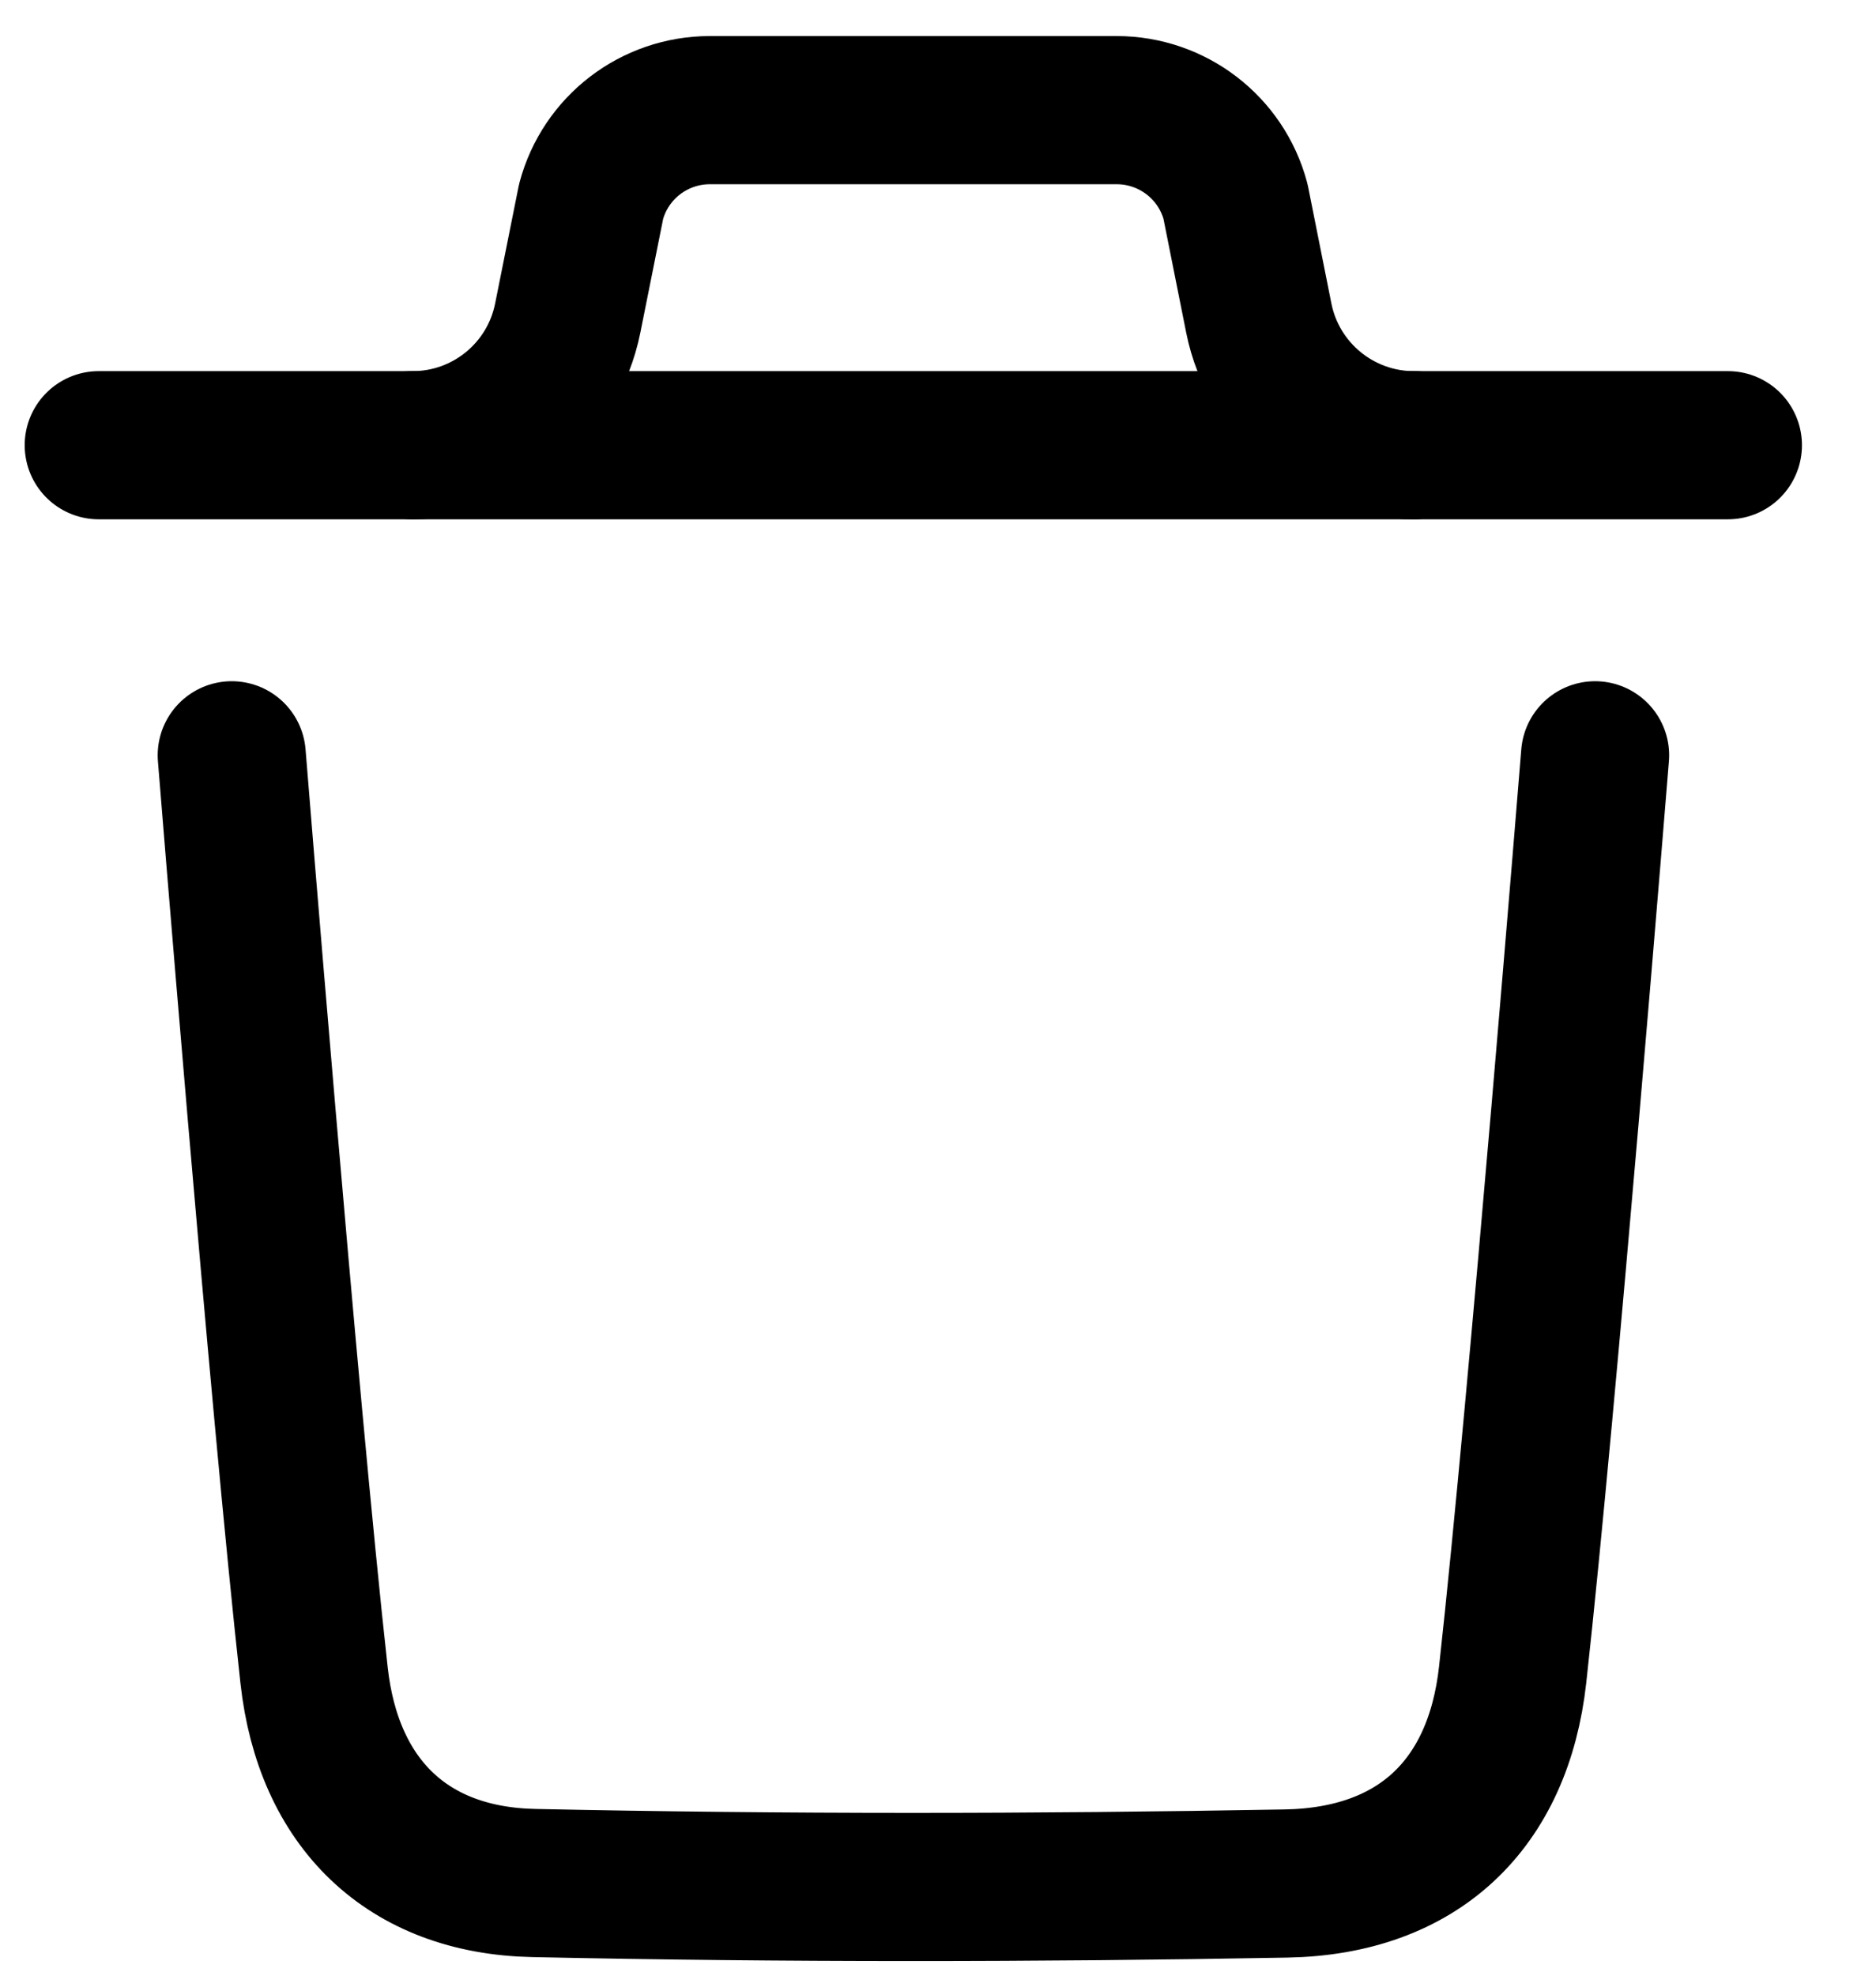
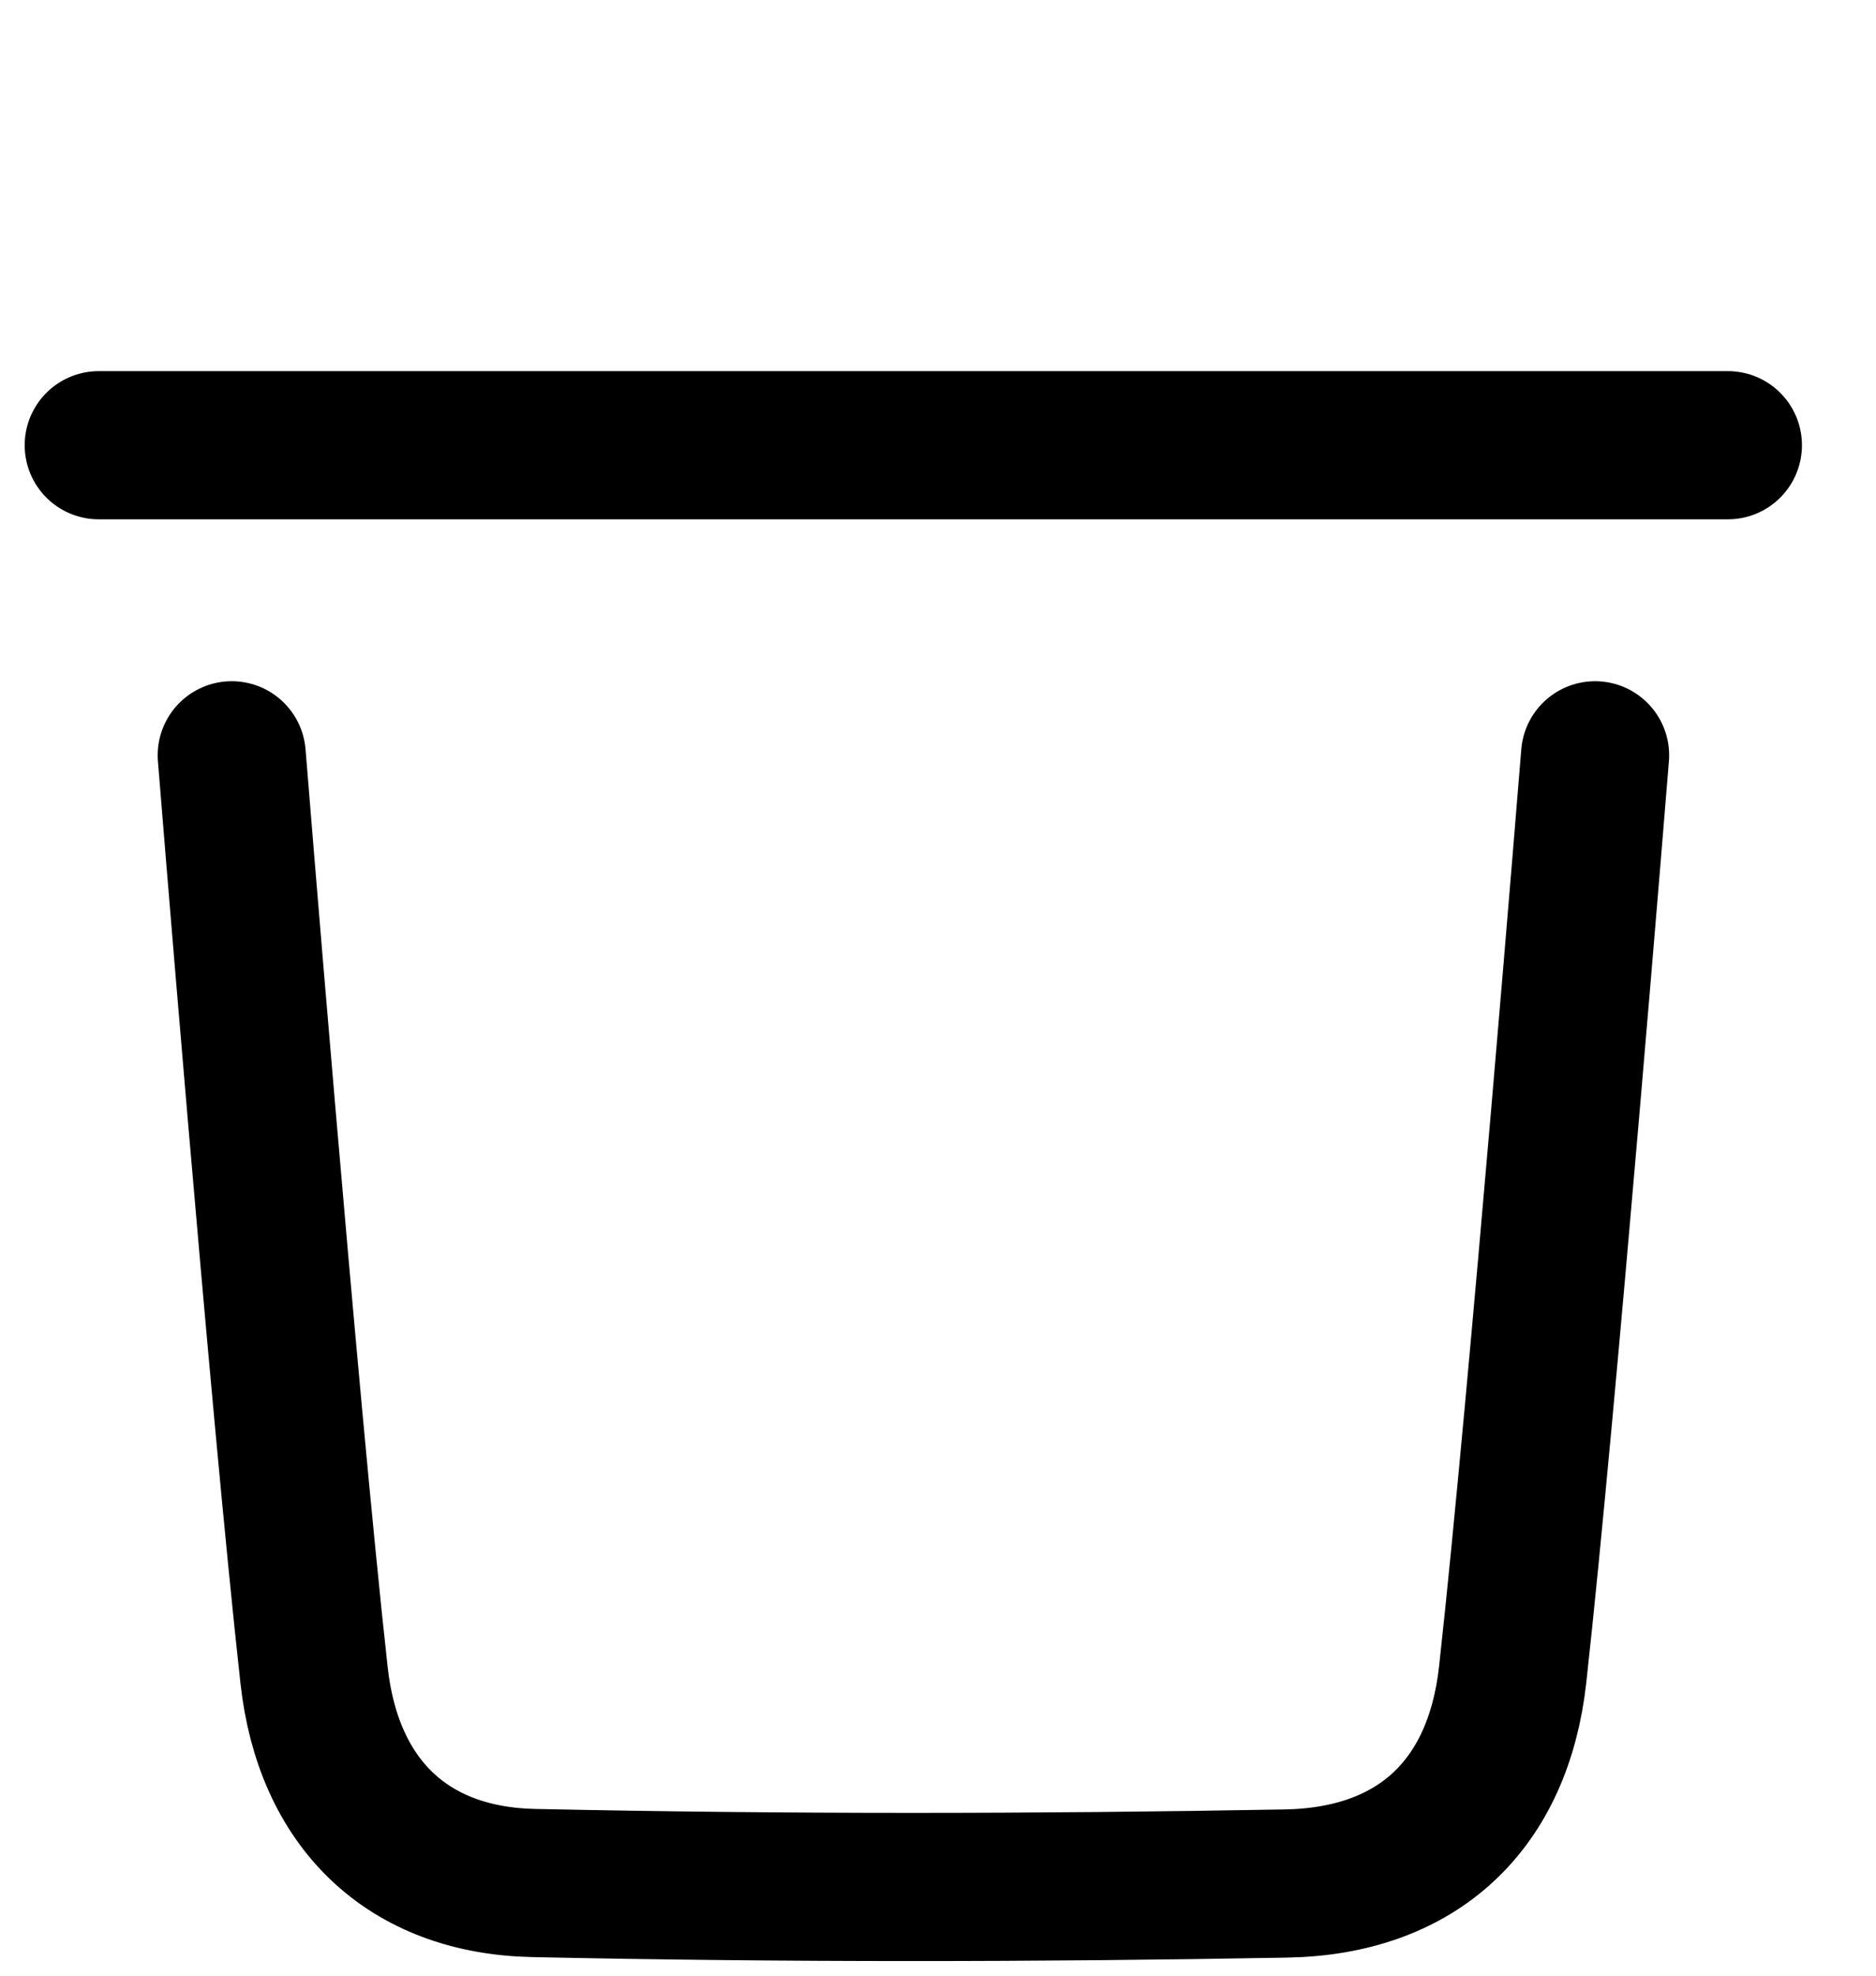
<svg xmlns="http://www.w3.org/2000/svg" width="19" height="20" viewBox="0 0 19 20" fill="none">
  <path d="M16.155 7.646C16.155 7.646 15.626 14.195 15.32 16.953C15.174 18.271 14.36 19.043 13.025 19.067C10.487 19.113 7.945 19.116 5.408 19.062C4.124 19.036 3.324 18.254 3.181 16.96C2.872 14.177 2.347 7.646 2.347 7.646" stroke="black" stroke-width="1.5" stroke-linecap="round" stroke-linejoin="round" />
  <path d="M17.5 4.507H1" stroke="black" stroke-width="1.5" stroke-linecap="round" stroke-linejoin="round" />
-   <path d="M14.32 4.507C13.557 4.507 12.899 3.968 12.749 3.22L12.513 2.038C12.367 1.492 11.872 1.115 11.309 1.115H7.19C6.627 1.115 6.133 1.492 5.987 2.038L5.75 3.22C5.6 3.968 4.943 4.507 4.179 4.507" stroke="black" stroke-width="1.5" stroke-linecap="round" stroke-linejoin="round" />
</svg>